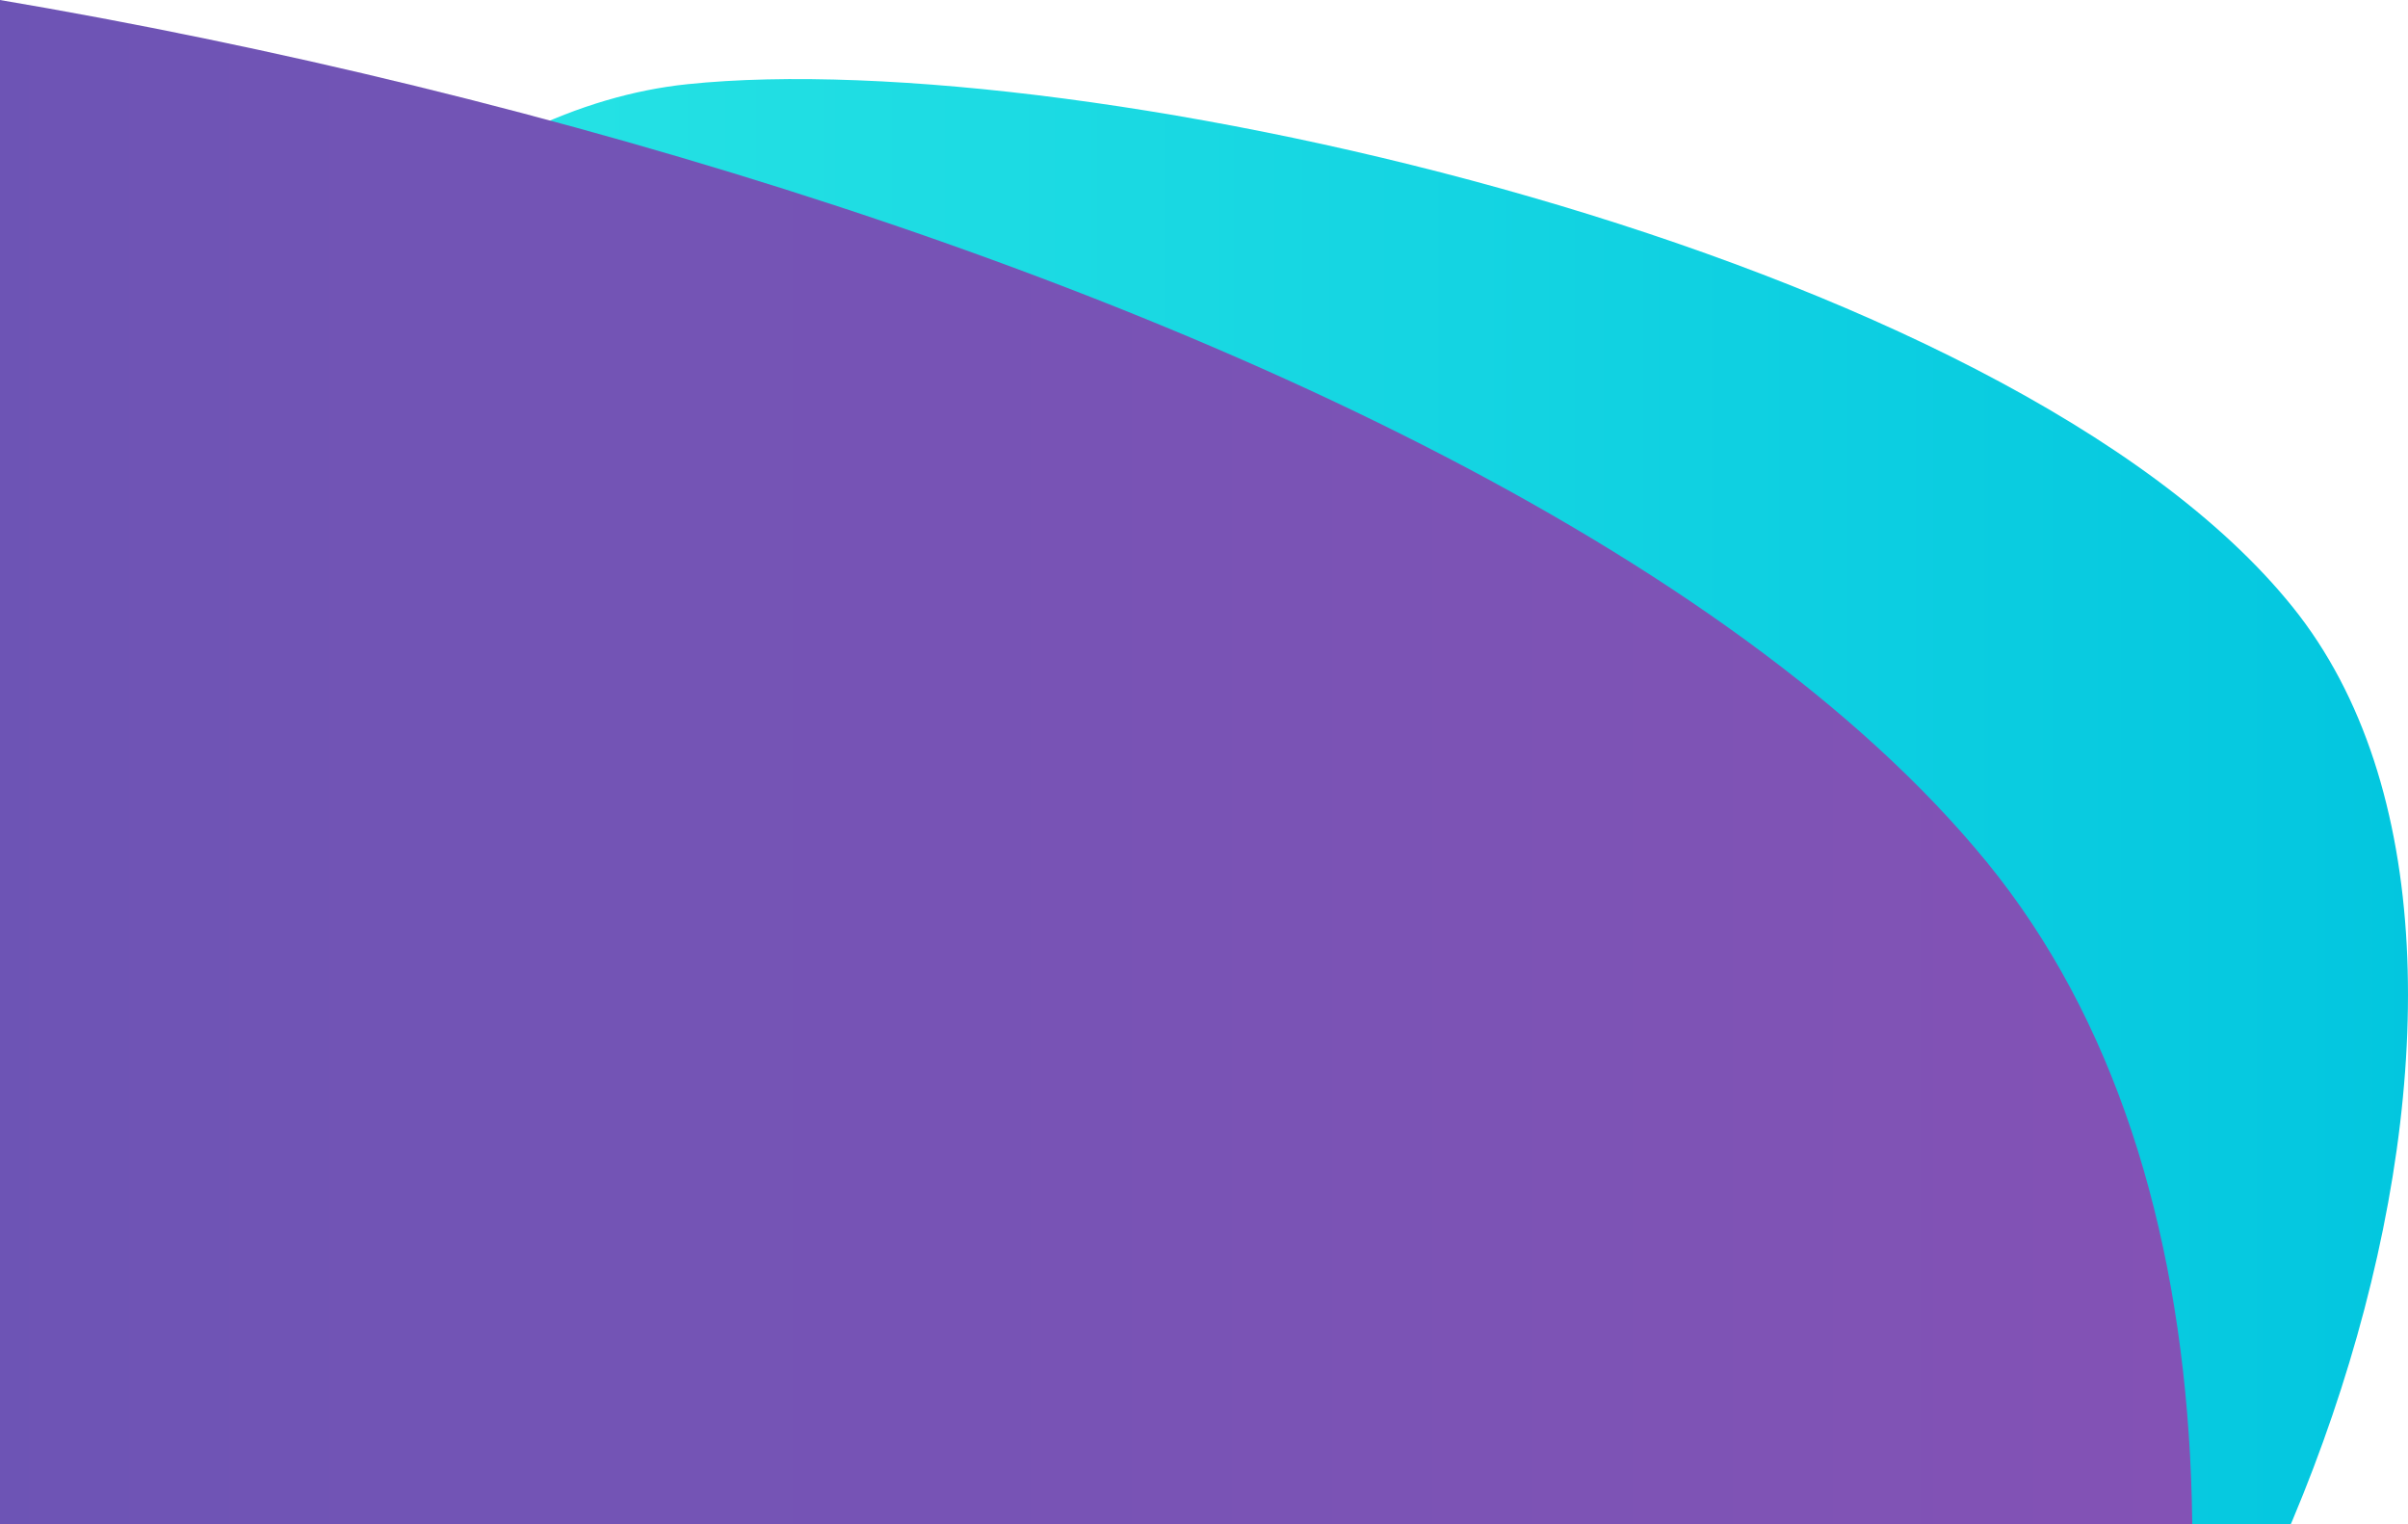
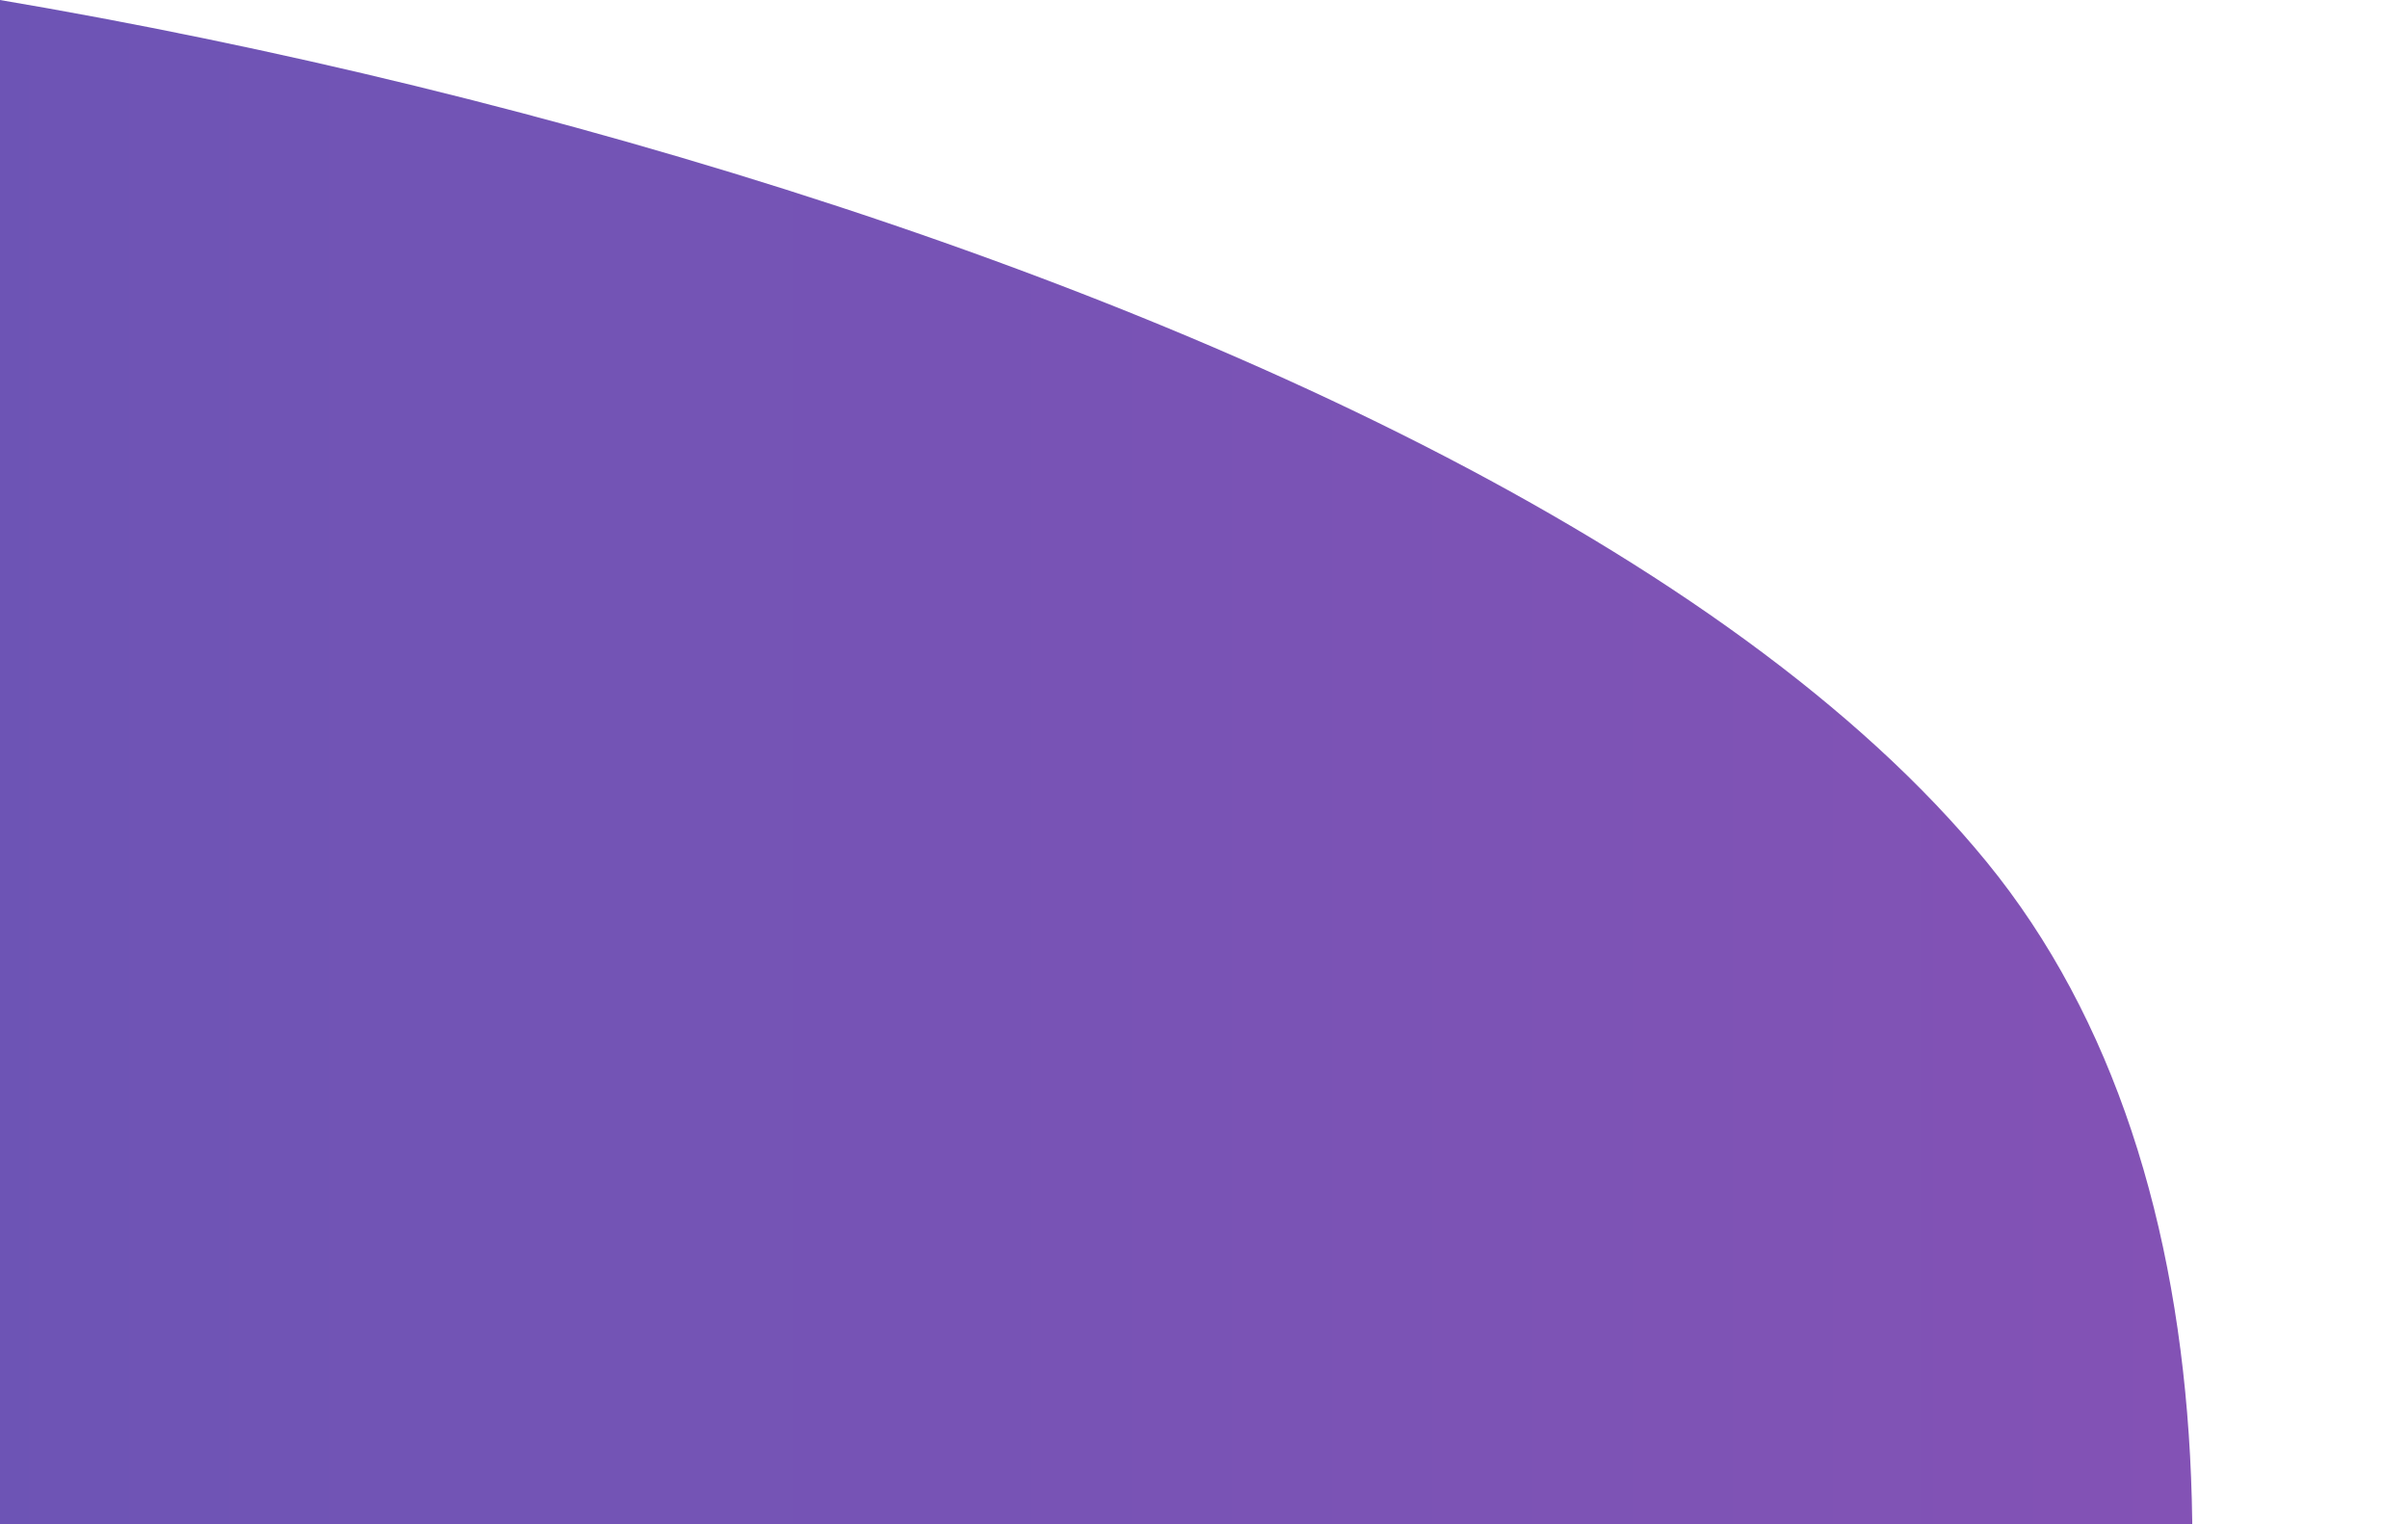
<svg xmlns="http://www.w3.org/2000/svg" width="335" height="212" viewBox="0 0 335 212">
  <defs>
    <linearGradient id="a" x1="100%" x2="0%" y1="50%" y2="50%">
      <stop offset="0%" stop-color="#2EE9E5" />
      <stop offset="100%" stop-color="#00C4DF" />
    </linearGradient>
    <linearGradient id="b" x1="100%" x2="0%" y1="50%" y2="50%">
      <stop offset="0%" stop-color="#5956B5" />
      <stop offset="100%" stop-color="#8652B5" />
    </linearGradient>
  </defs>
  <g fill="none" fill-rule="evenodd">
-     <path fill="url(#a)" d="M356.932 27.805c54.388-36.88 239.226 67.342 250.6 96.059 5.734 14.479 9.817 55.444-2.958 97.49-15.245 50.178-49.375 76.823-79.186 79.932-54.79 5.714-183.519-23.249-223.337-72.718-39.818-49.47.493-163.883 54.881-200.763z" transform="rotate(180 310.5 156.5)" />
    <path fill="url(#b)" d="M126.463 13.7c96.968-64.736 426.51 118.207 446.787 168.614 10.224 25.415 17.503 97.322-5.273 171.127-27.18 88.078-88.029 134.848-141.178 140.305-97.685 10.03-327.19-40.809-398.182-127.643-70.99-86.835.879-287.667 97.846-352.403z" transform="rotate(180 152.5 243)" />
  </g>
</svg>